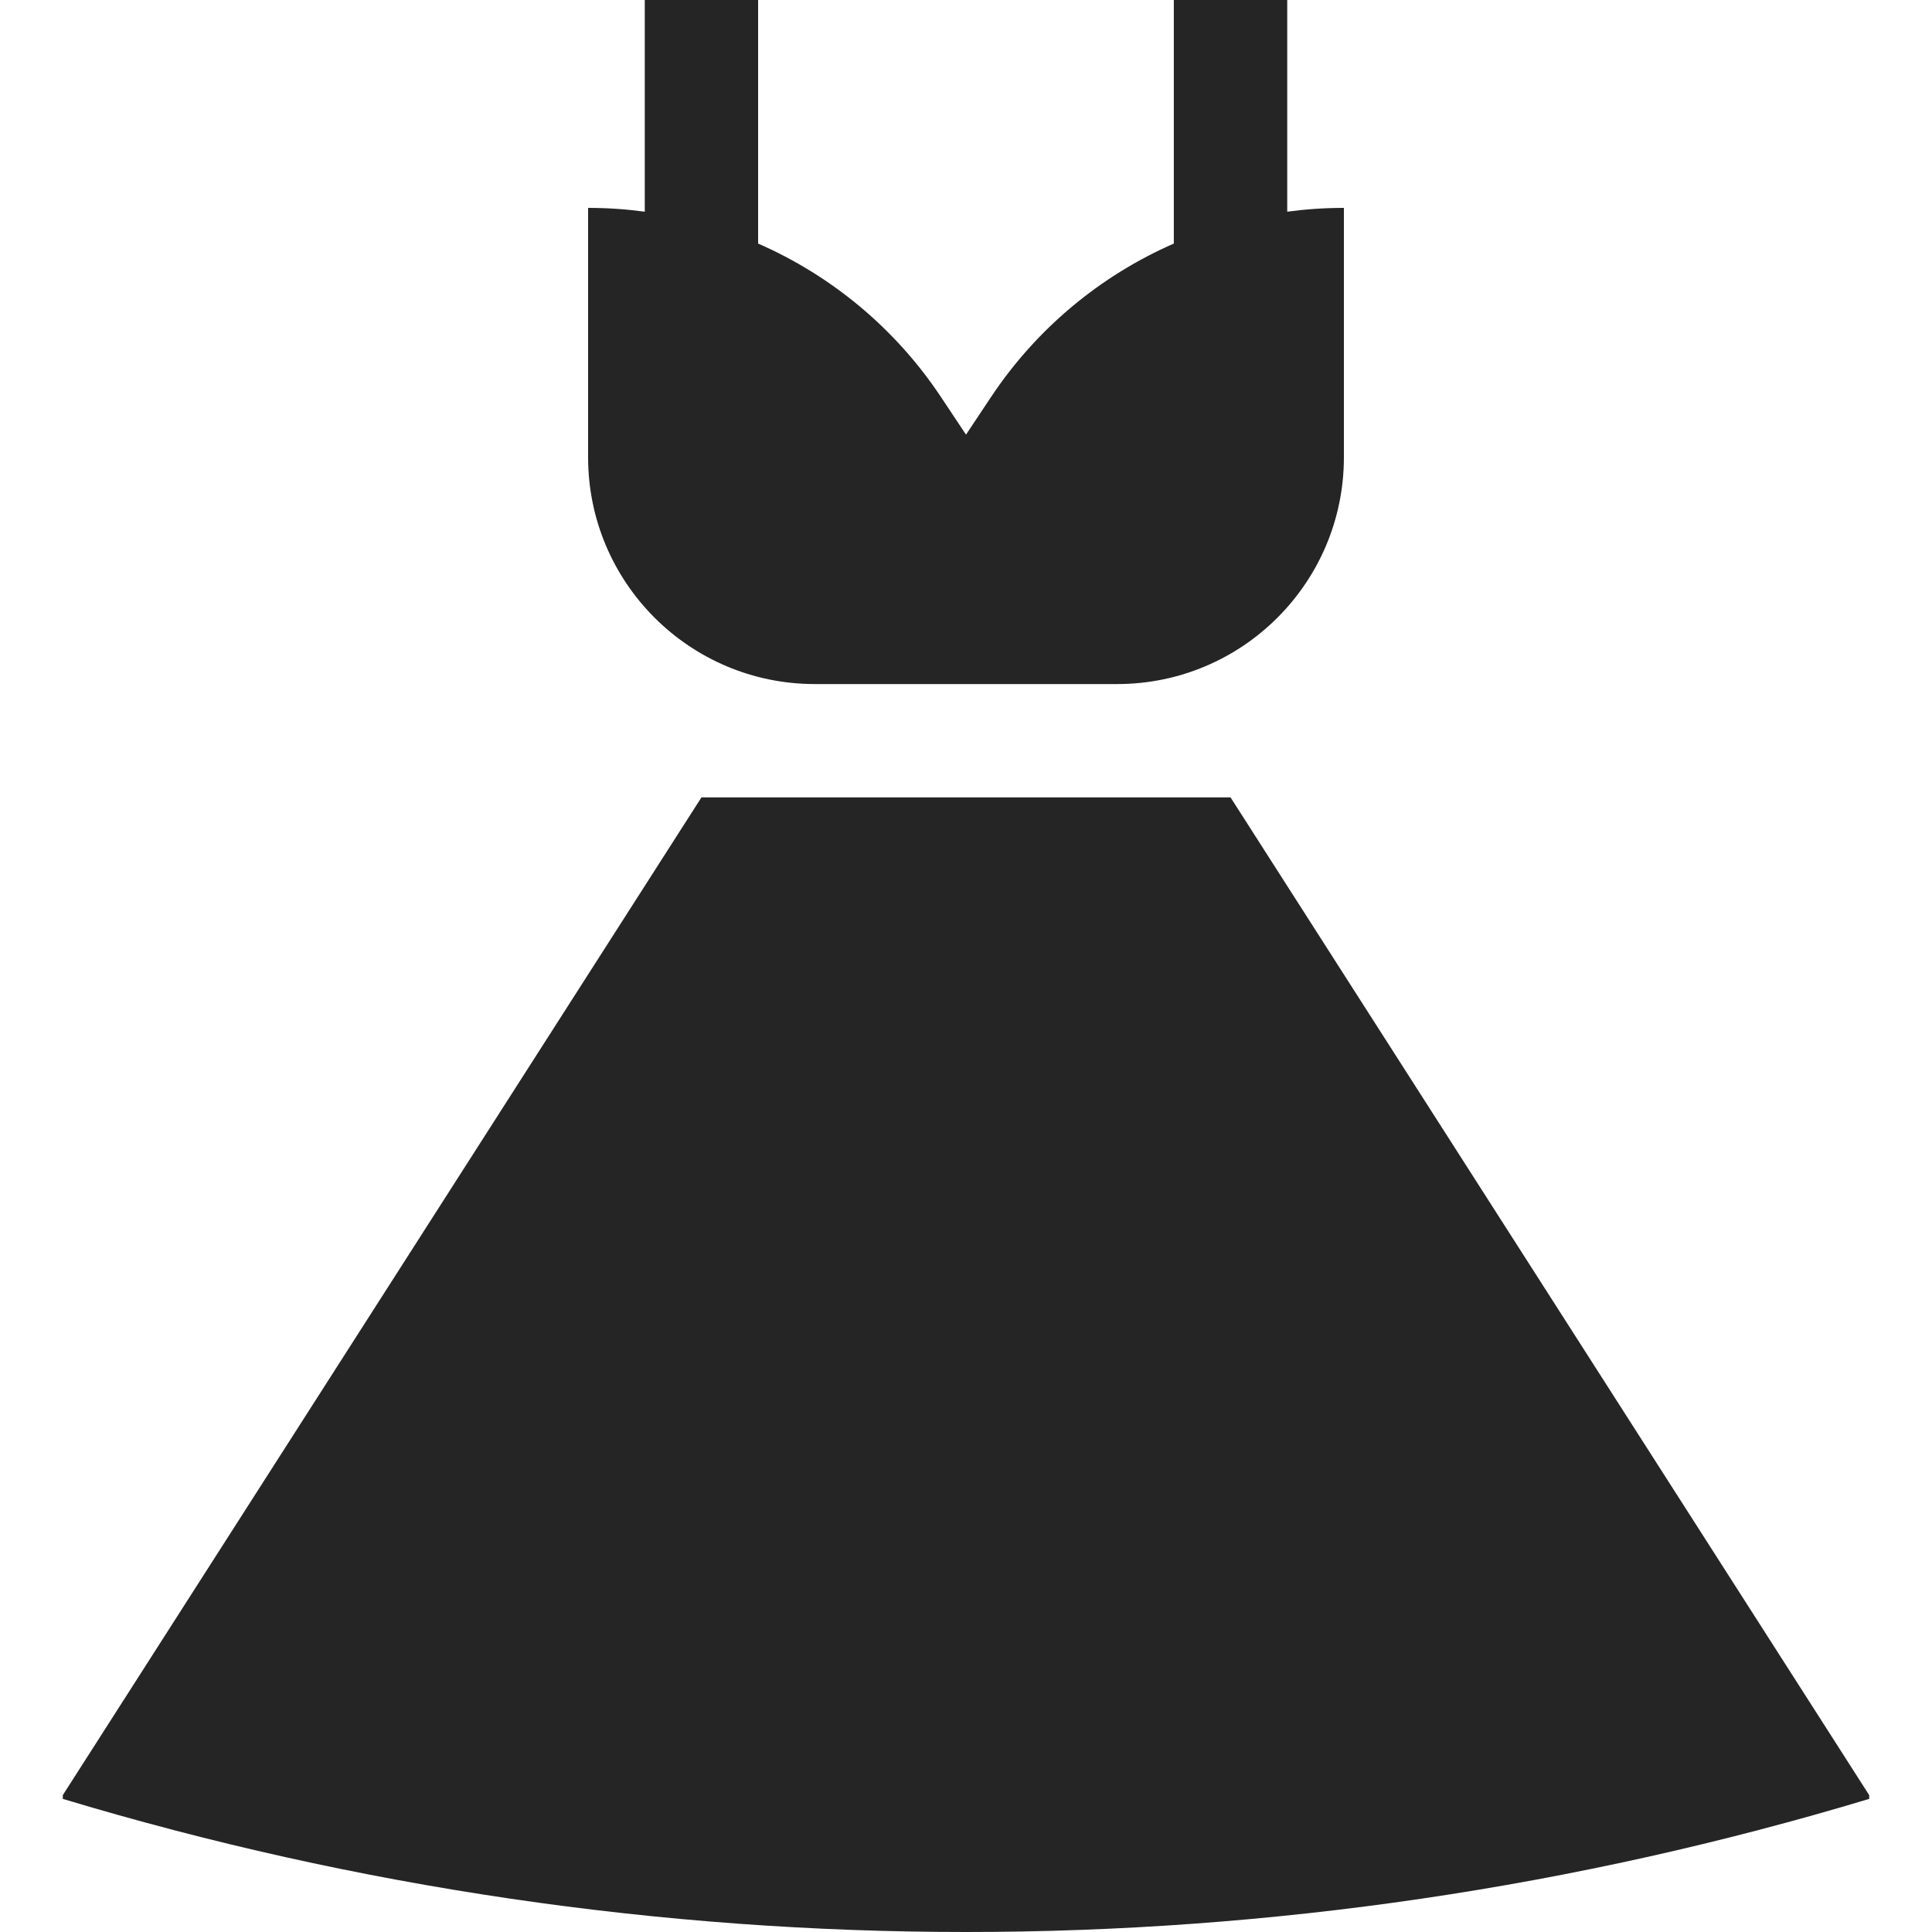
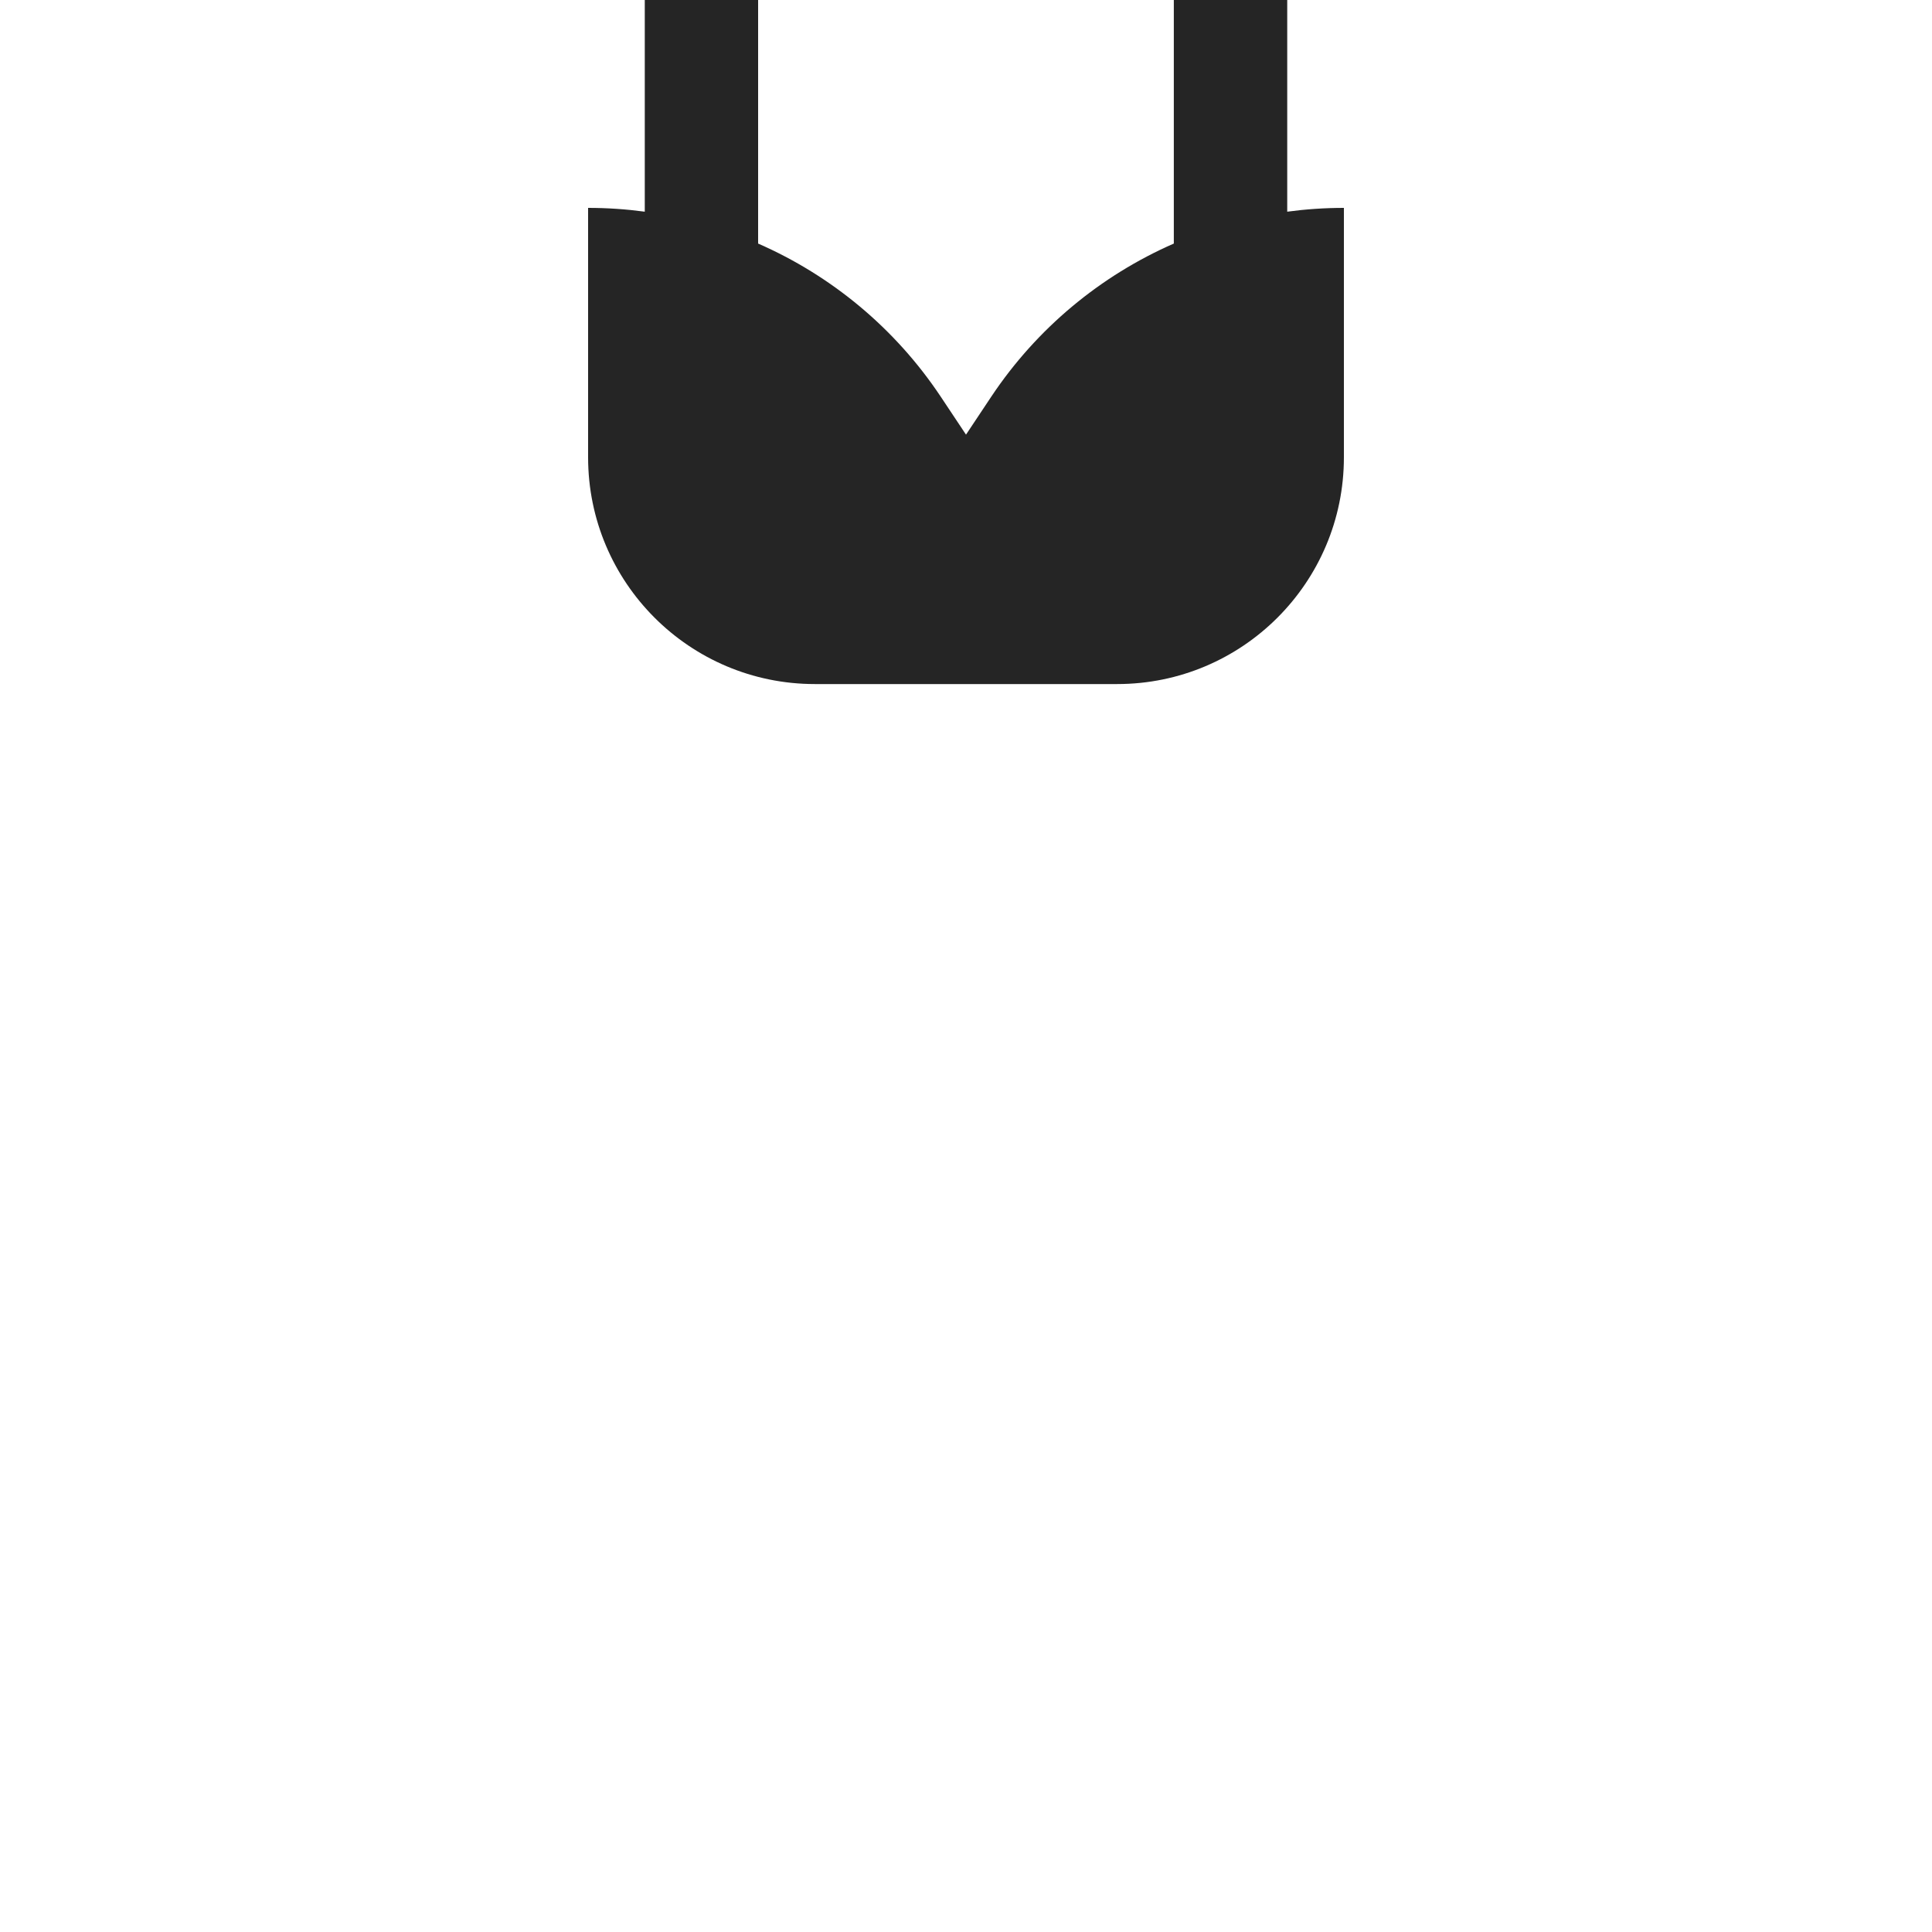
<svg xmlns="http://www.w3.org/2000/svg" width="30" height="30" viewBox="0 0 30 30" fill="none">
  <g clip-path="url(#clip0)">
    <path d="M19.988 3.287V0H18.227V3.782C17.092 4.279 16.102 5.095 15.394 6.157L15 6.749L14.606 6.157C13.898 5.095 12.908 4.279 11.772 3.782V0H10.012V3.287C9.722 3.248 9.428 3.228 9.132 3.228V7.101C9.132 9.045 10.708 10.622 12.653 10.622H17.347C19.292 10.622 20.868 9.045 20.868 7.101V3.228C20.572 3.228 20.278 3.248 19.988 3.287Z" fill="#252525" />
-     <path d="M19.108 12.382H10.892L0.975 27.875V27.933C10.122 30.689 19.878 30.689 29.025 27.933V27.875L19.108 12.382Z" fill="#252525" />
  </g>
  <defs>
    <clipPath id="clip0">
      <rect width="30" height="30" fill="white" />
    </clipPath>
  </defs>
</svg>